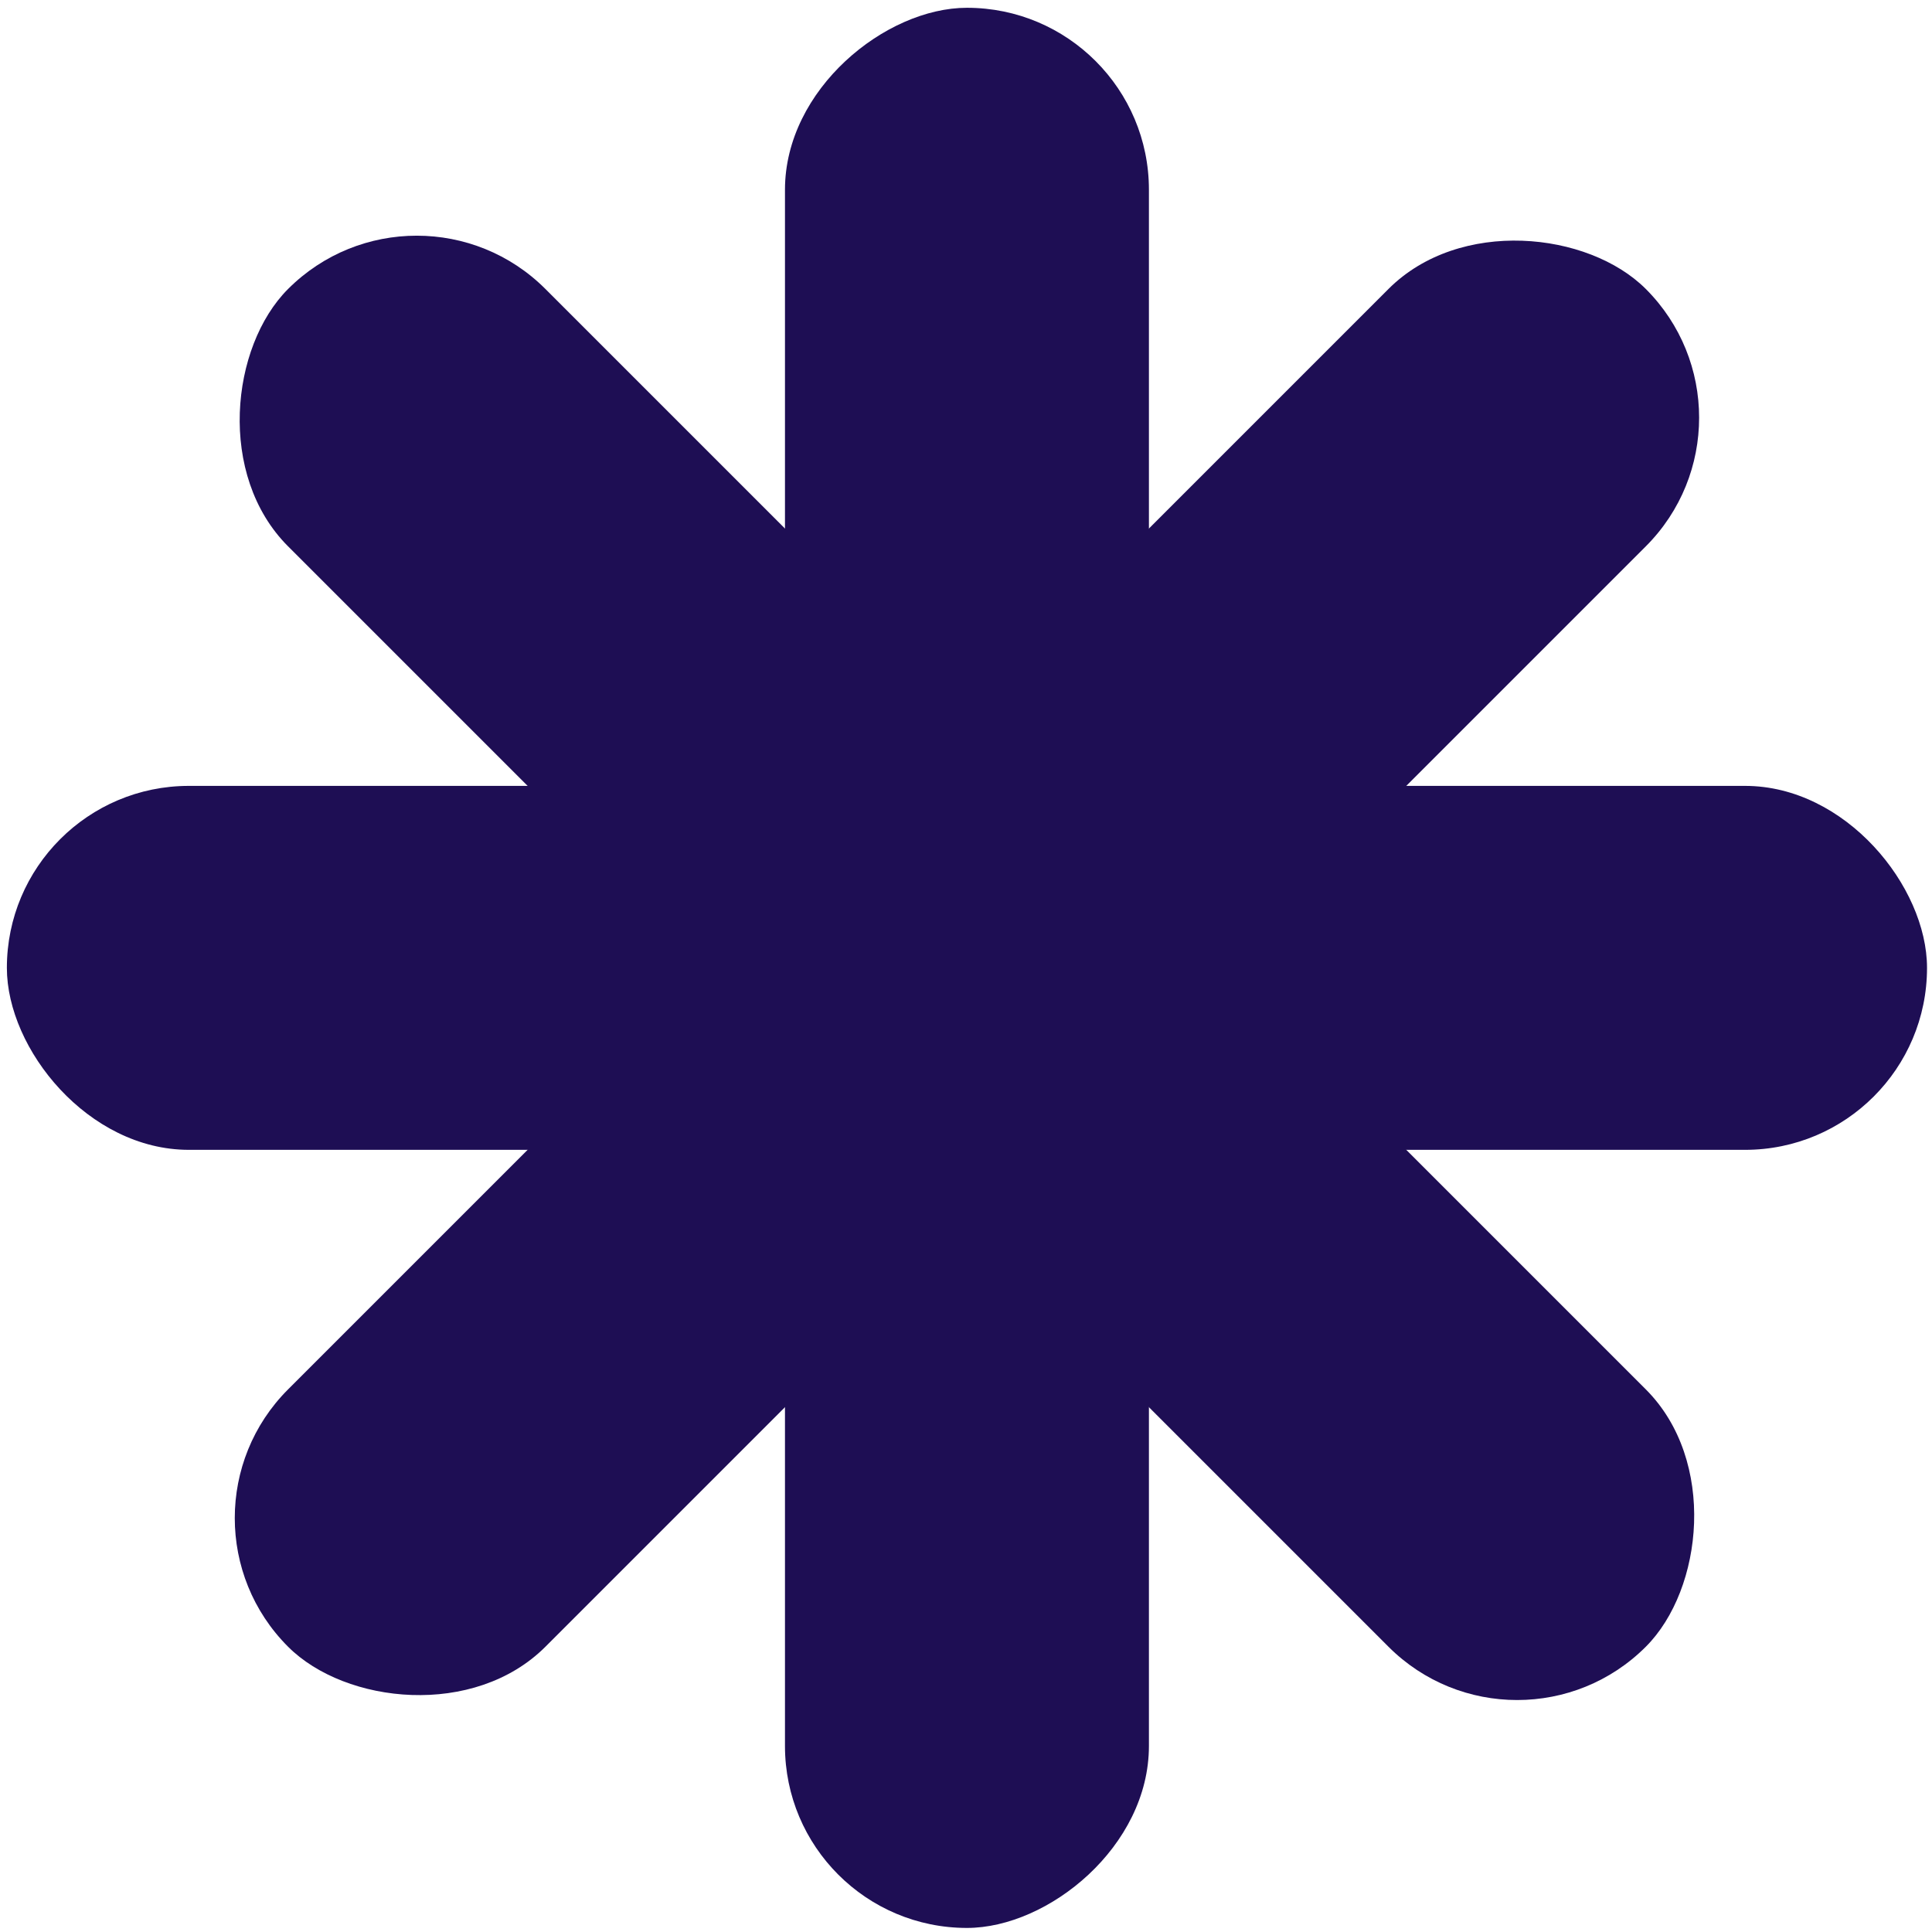
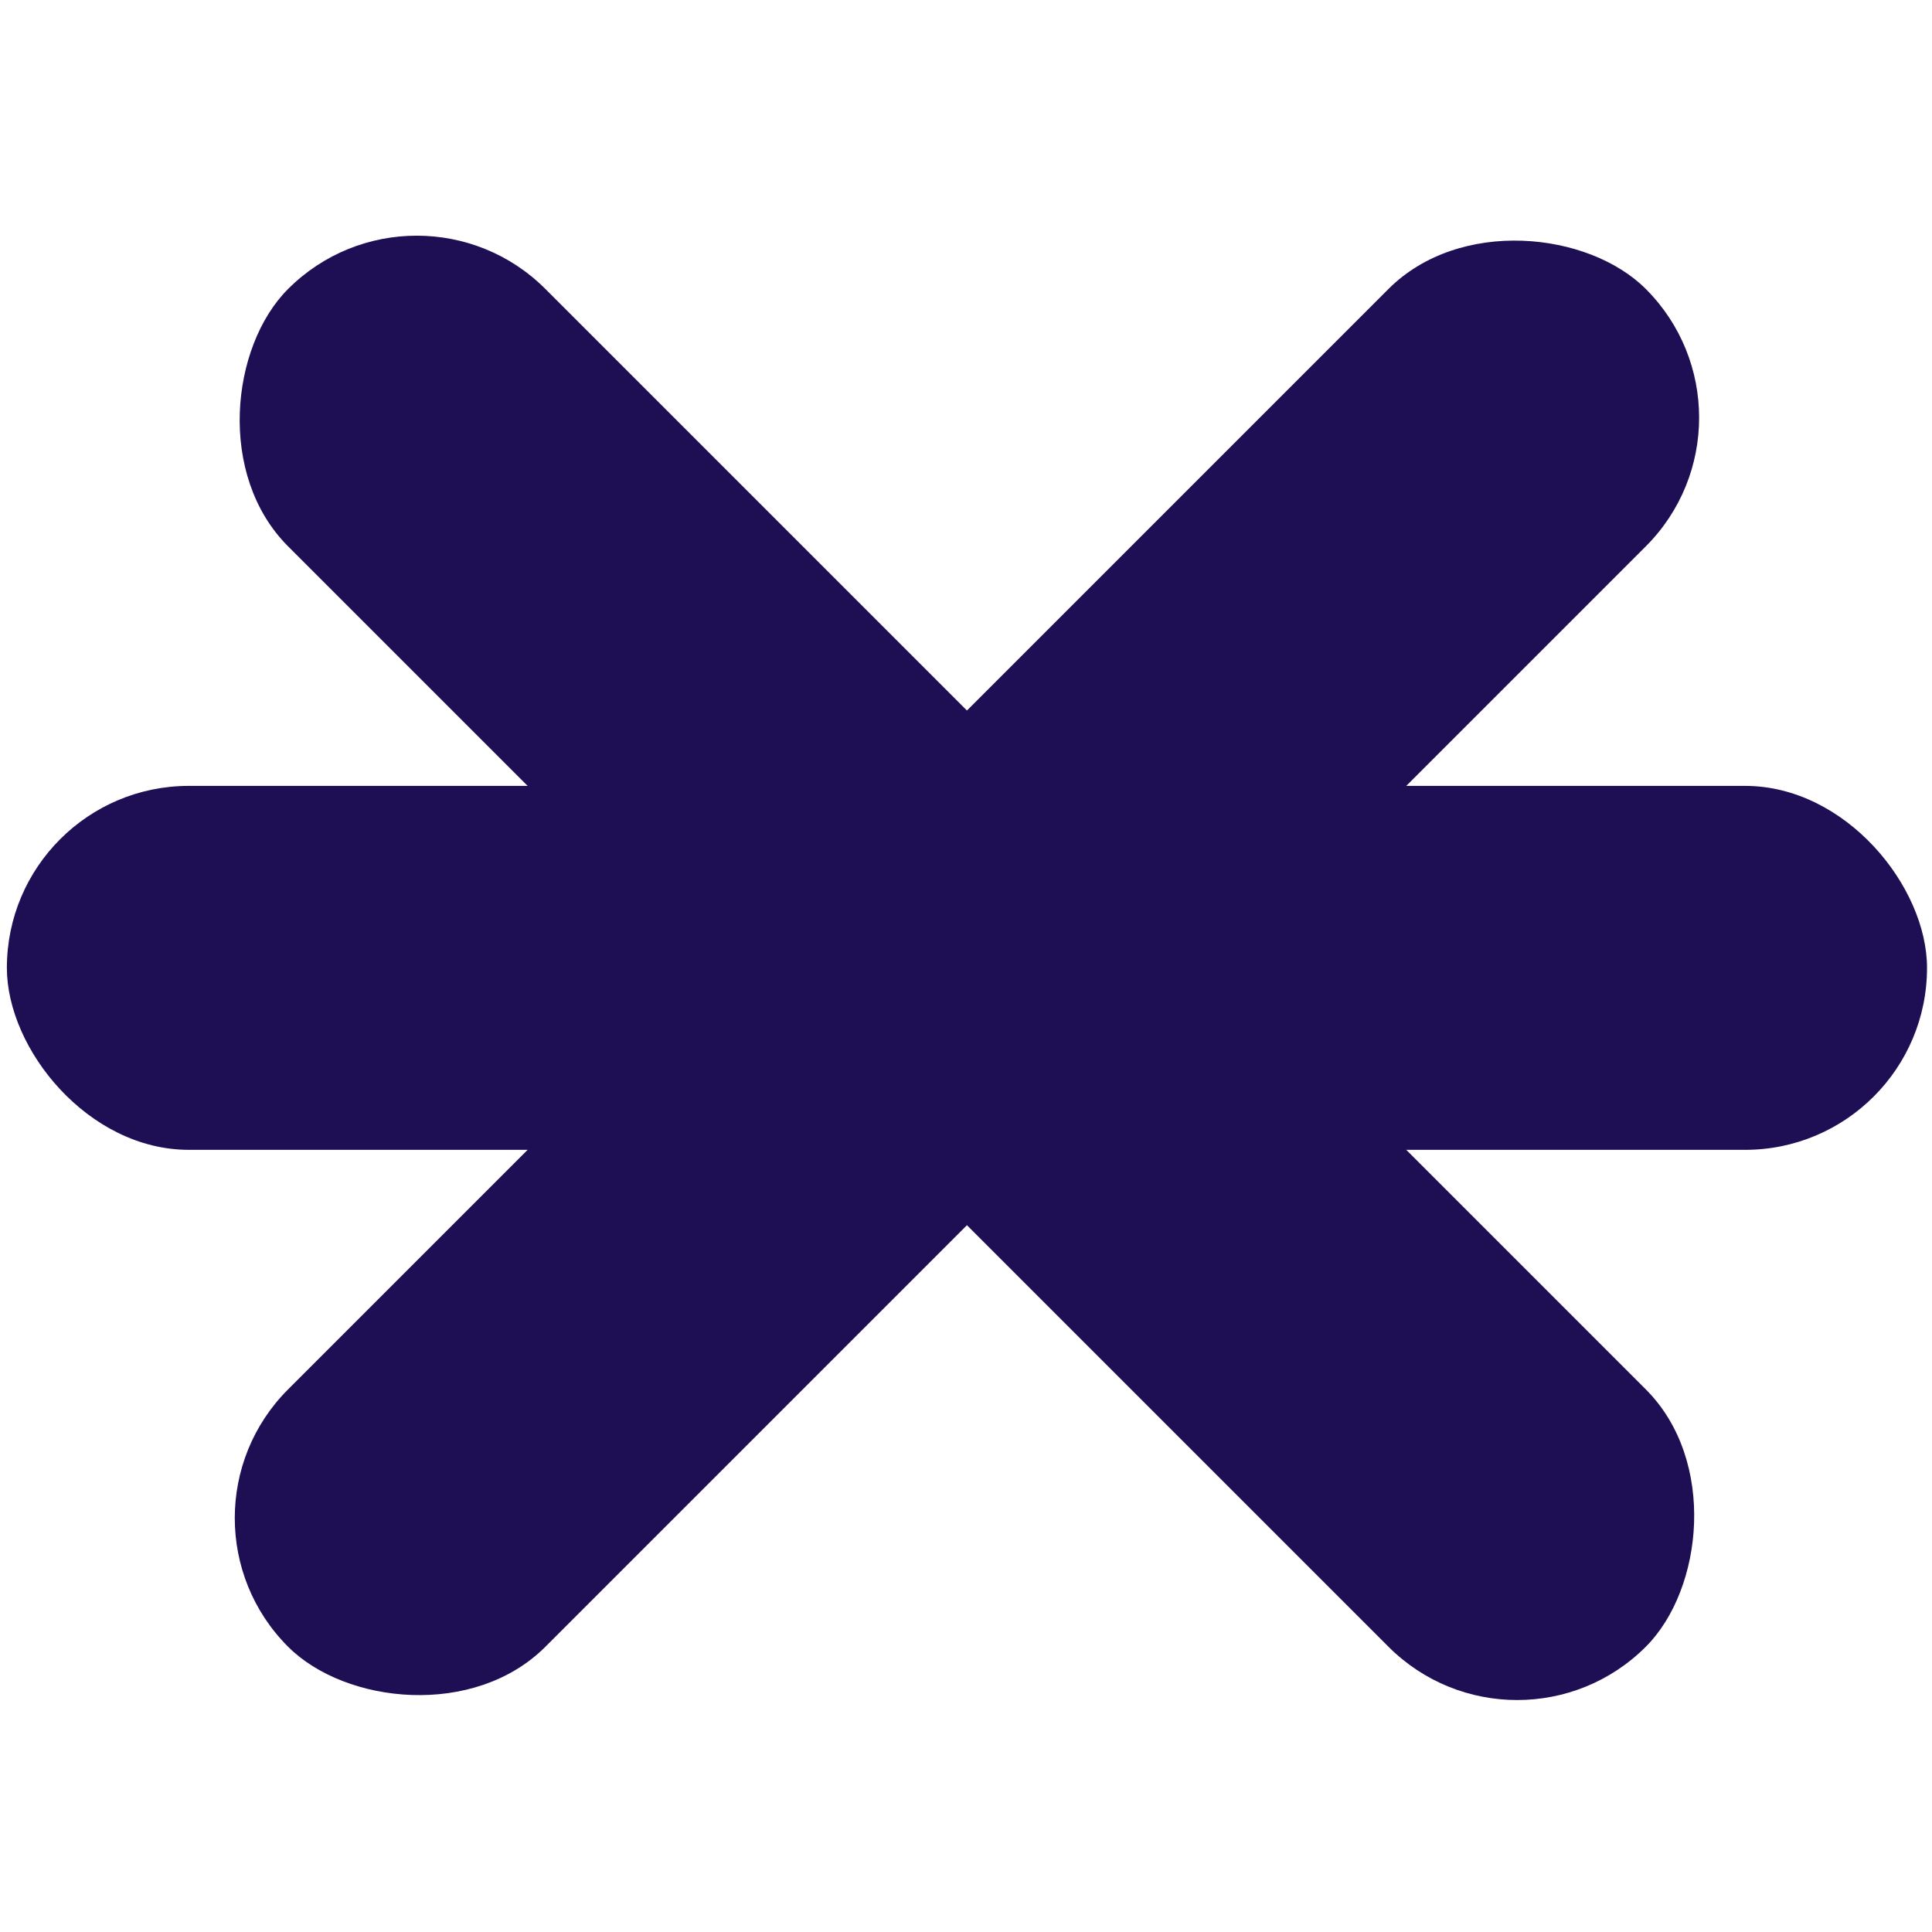
<svg xmlns="http://www.w3.org/2000/svg" width="163" height="163" viewBox="0 0 163 163" fill="none">
  <rect x="0.58" y="66.304" width="162" height="30.706" rx="15.353" fill="#1E0E54" />
-   <rect x="96.933" y="0.657" width="162" height="30.706" rx="15.353" transform="rotate(90 96.933 0.657)" fill="#1E0E54" />
  <rect x="35.16" y="13.525" width="162" height="30.706" rx="15.353" transform="rotate(45 35.16 13.525)" fill="#1E0E54" />
  <rect x="13.448" y="128.076" width="162" height="30.706" rx="15.353" transform="rotate(-45 13.448 128.076)" fill="#1E0E54" />
</svg>